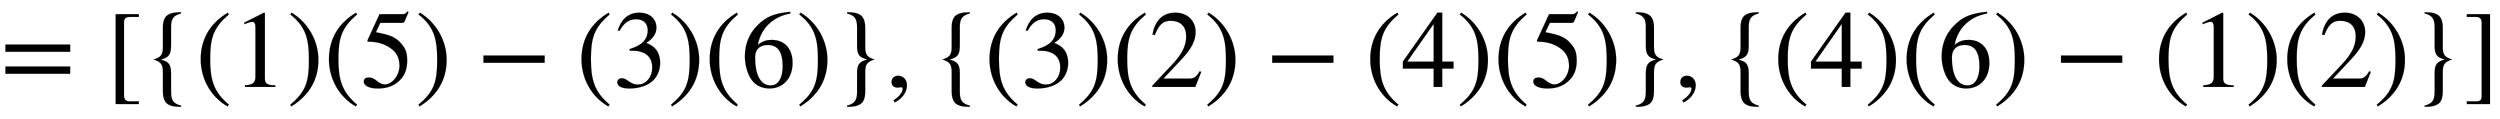
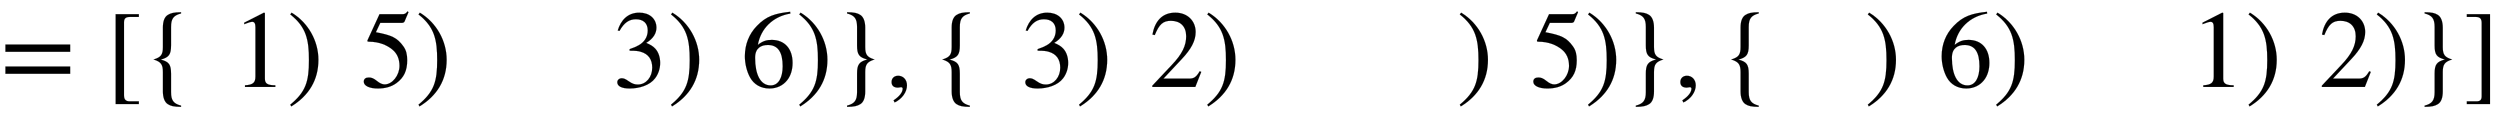
<svg xmlns="http://www.w3.org/2000/svg" xmlns:xlink="http://www.w3.org/1999/xlink" width="52.833ex" height="2.509ex" style="vertical-align: -0.671ex;" viewBox="0 -791.3 22747.4 1080.4" role="img" focusable="false" aria-labelledby="MathJax-SVG-1-Title">
  <title id="MathJax-SVG-1-Title">equals left-bracket left-brace left-parenthesis 1 right-parenthesis left-parenthesis 5 right-parenthesis minus left-parenthesis 3 right-parenthesis left-parenthesis 6 right-parenthesis right-brace comma left-brace left-parenthesis 3 right-parenthesis left-parenthesis 2 right-parenthesis minus left-parenthesis 4 right-parenthesis left-parenthesis 5 right-parenthesis right-brace comma left-brace left-parenthesis 4 right-parenthesis left-parenthesis 6 right-parenthesis minus left-parenthesis 1 right-parenthesis left-parenthesis 2 right-parenthesis right-brace right-bracket</title>
  <defs aria-hidden="true">
    <path stroke-width="1" id="E1-STIXWEBMAIN-3D" d="M637 320h-589v66h589v-66zM637 120h-589v66h589v-66Z" />
    <path stroke-width="1" id="E1-STIXWEBMAIN-5B" d="M299 -156h-211v818h211v-25h-83c-34 0 -52 -12 -52 -48v-666c0 -40 19 -54 52 -54h83v-25Z" />
    <path stroke-width="1" id="E1-STIXWEBMAIN-7B" d="M350 -170v-11c-67 1 -93 7 -121 25s-44 59 -44 115v177c0 69 -18 93 -85 114c67 20 85 43 85 113v178c0 57 15 96 44 114s55 24 121 25v-11c-69 -18 -91 -48 -91 -123v-168c0 -83 -19 -109 -94 -129c75 -19 94 -45 94 -128v-168c0 -75 22 -105 91 -123Z" />
-     <path stroke-width="1" id="E1-STIXWEBMAIN-28" d="M304 -161l-12 -16c-158 90 -244 259 -244 429c0 185 87 329 247 424l9 -16c-139 -119 -170 -212 -170 -405c0 -186 30 -299 170 -416Z" />
    <path stroke-width="1" id="E1-STIXWEBMAIN-31" d="M394 0h-276v15c74 4 95 25 95 80v449c0 34 -9 49 -30 49c-10 0 -27 -5 -45 -12l-27 -10v14l179 91l9 -3v-597c0 -43 20 -61 95 -61v-15Z" />
    <path stroke-width="1" id="E1-STIXWEBMAIN-29" d="M29 660l12 16c153 -92 244 -259 244 -429c0 -185 -88 -327 -247 -424l-9 16c142 117 170 211 170 405c0 187 -25 302 -170 416Z" />
    <path stroke-width="1" id="E1-STIXWEBMAIN-35" d="M438 681l-36 -85c-3 -7 -11 -13 -27 -13h-194l-40 -85c143 -27 193 -49 250 -128c26 -36 35 -74 35 -127c0 -96 -30 -158 -98 -208c-47 -34 -102 -49 -170 -49c-75 0 -127 24 -127 62c0 25 17 38 45 38c23 0 42 -5 74 -31c28 -23 51 -32 71 -32c70 0 135 83 135 169 c0 64 -22 114 -67 150c-47 38 -117 70 -213 70c-9 0 -12 2 -12 8c0 2 1 5 1 5l109 237h207c23 0 32 5 48 26Z" />
-     <path stroke-width="1" id="E1-STIXWEBMAIN-2212" d="M621 220h-557v66h557v-66Z" />
    <path stroke-width="1" id="E1-STIXWEBMAIN-33" d="M61 510l-16 4c29 95 92 162 196 162c93 0 156 -55 156 -137c0 -48 -26 -98 -93 -138c44 -19 62 -31 83 -53c28 -31 44 -77 44 -129c0 -53 -17 -102 -46 -140c-48 -64 -143 -93 -232 -93c-73 0 -112 21 -112 57c0 21 18 36 41 36c17 0 33 -6 61 -26c37 -26 58 -31 86 -31 c74 0 130 68 130 153c0 76 -35 125 -104 145c-22 7 -45 10 -102 10v14c38 13 64 24 84 36c49 28 81 73 81 134c0 68 -42 102 -108 102c-62 0 -108 -32 -149 -106Z" />
    <path stroke-width="1" id="E1-STIXWEBMAIN-36" d="M446 684l2 -16c-157 -26 -269 -134 -296 -285c49 38 83 45 127 45c117 0 189 -80 189 -209c0 -64 -18 -120 -51 -160c-37 -46 -93 -73 -159 -73c-79 0 -142 37 -177 101c-28 51 -47 122 -47 192c0 108 38 203 109 276c86 90 165 114 303 129zM378 188 c0 128 -42 194 -135 194c-57 0 -116 -24 -116 -116c0 -152 48 -252 142 -252c72 0 109 72 109 174Z" />
    <path stroke-width="1" id="E1-STIXWEBMAIN-7D" d="M295 540v-177c0 -70 18 -93 85 -113c-67 -21 -85 -44 -85 -114v-178c0 -57 -15 -96 -44 -114s-55 -24 -121 -25v11c69 18 91 48 91 123v168c0 83 19 109 94 129c-75 19 -94 44 -94 128v168c0 75 -22 105 -91 123v11c67 -1 93 -7 121 -25s44 -59 44 -115Z" />
    <path stroke-width="1" id="E1-STIXWEBMAIN-2C" d="M83 -141l-10 19c55 37 83 74 83 107c0 7 -6 13 -14 13s-18 -4 -29 -4c-37 0 -58 17 -58 51s24 57 60 57c45 0 80 -35 80 -87c0 -60 -43 -123 -112 -156Z" />
    <path stroke-width="1" id="E1-STIXWEBMAIN-32" d="M474 137l-54 -137h-391v12l178 189c94 99 130 175 130 260c0 91 -54 141 -139 141c-72 0 -107 -32 -147 -130l-21 5c21 117 85 199 208 199c113 0 185 -77 185 -176c0 -79 -39 -154 -128 -248l-165 -176h234c42 0 63 11 96 67Z" />
-     <path stroke-width="1" id="E1-STIXWEBMAIN-34" d="M473 167h-103v-167h-78v167h-280v64l314 445h44v-445h103v-64zM292 231v343l-240 -343h240Z" />
    <path stroke-width="1" id="E1-STIXWEBMAIN-5D" d="M245 -156h-211v25h88c35 0 47 15 47 46v668c0 35 -13 54 -51 54h-84v25h211v-818Z" />
  </defs>
  <g stroke="currentColor" fill="currentColor" stroke-width="0" transform="matrix(1 0 0 -1 0 0)" aria-hidden="true">
    <use xlink:href="#E1-STIXWEBMAIN-3D" x="0" y="0" />
    <use xlink:href="#E1-STIXWEBMAIN-5B" x="963" y="0" />
    <use xlink:href="#E1-STIXWEBMAIN-7B" x="1296" y="0" />
    <use xlink:href="#E1-STIXWEBMAIN-28" x="1777" y="0" />
    <use xlink:href="#E1-STIXWEBMAIN-31" x="2110" y="0" />
    <use xlink:href="#E1-STIXWEBMAIN-29" x="2611" y="0" />
    <use xlink:href="#E1-STIXWEBMAIN-28" x="2944" y="0" />
    <use xlink:href="#E1-STIXWEBMAIN-35" x="3278" y="0" />
    <use xlink:href="#E1-STIXWEBMAIN-29" x="3778" y="0" />
    <use xlink:href="#E1-STIXWEBMAIN-2212" x="4334" y="0" />
    <use xlink:href="#E1-STIXWEBMAIN-28" x="5242" y="0" />
    <use xlink:href="#E1-STIXWEBMAIN-33" x="5575" y="0" />
    <use xlink:href="#E1-STIXWEBMAIN-29" x="6076" y="0" />
    <use xlink:href="#E1-STIXWEBMAIN-28" x="6409" y="0" />
    <use xlink:href="#E1-STIXWEBMAIN-36" x="6743" y="0" />
    <use xlink:href="#E1-STIXWEBMAIN-29" x="7243" y="0" />
    <use xlink:href="#E1-STIXWEBMAIN-7D" x="7577" y="0" />
    <use xlink:href="#E1-STIXWEBMAIN-2C" x="8057" y="0" />
    <use xlink:href="#E1-STIXWEBMAIN-7B" x="8474" y="0" />
    <use xlink:href="#E1-STIXWEBMAIN-28" x="8955" y="0" />
    <use xlink:href="#E1-STIXWEBMAIN-33" x="9288" y="0" />
    <use xlink:href="#E1-STIXWEBMAIN-29" x="9789" y="0" />
    <use xlink:href="#E1-STIXWEBMAIN-28" x="10122" y="0" />
    <use xlink:href="#E1-STIXWEBMAIN-32" x="10456" y="0" />
    <use xlink:href="#E1-STIXWEBMAIN-29" x="10956" y="0" />
    <use xlink:href="#E1-STIXWEBMAIN-2212" x="11512" y="0" />
    <use xlink:href="#E1-STIXWEBMAIN-28" x="12420" y="0" />
    <use xlink:href="#E1-STIXWEBMAIN-34" x="12753" y="0" />
    <use xlink:href="#E1-STIXWEBMAIN-29" x="13254" y="0" />
    <use xlink:href="#E1-STIXWEBMAIN-28" x="13587" y="0" />
    <use xlink:href="#E1-STIXWEBMAIN-35" x="13921" y="0" />
    <use xlink:href="#E1-STIXWEBMAIN-29" x="14421" y="0" />
    <use xlink:href="#E1-STIXWEBMAIN-7D" x="14755" y="0" />
    <use xlink:href="#E1-STIXWEBMAIN-2C" x="15235" y="0" />
    <use xlink:href="#E1-STIXWEBMAIN-7B" x="15653" y="0" />
    <use xlink:href="#E1-STIXWEBMAIN-28" x="16133" y="0" />
    <use xlink:href="#E1-STIXWEBMAIN-34" x="16467" y="0" />
    <use xlink:href="#E1-STIXWEBMAIN-29" x="16967" y="0" />
    <use xlink:href="#E1-STIXWEBMAIN-28" x="17301" y="0" />
    <use xlink:href="#E1-STIXWEBMAIN-36" x="17634" y="0" />
    <use xlink:href="#E1-STIXWEBMAIN-29" x="18135" y="0" />
    <use xlink:href="#E1-STIXWEBMAIN-2212" x="18690" y="0" />
    <use xlink:href="#E1-STIXWEBMAIN-28" x="19598" y="0" />
    <use xlink:href="#E1-STIXWEBMAIN-31" x="19931" y="0" />
    <use xlink:href="#E1-STIXWEBMAIN-29" x="20432" y="0" />
    <use xlink:href="#E1-STIXWEBMAIN-28" x="20765" y="0" />
    <use xlink:href="#E1-STIXWEBMAIN-32" x="21099" y="0" />
    <use xlink:href="#E1-STIXWEBMAIN-29" x="21599" y="0" />
    <use xlink:href="#E1-STIXWEBMAIN-7D" x="21933" y="0" />
    <use xlink:href="#E1-STIXWEBMAIN-5D" x="22413" y="0" />
  </g>
</svg>